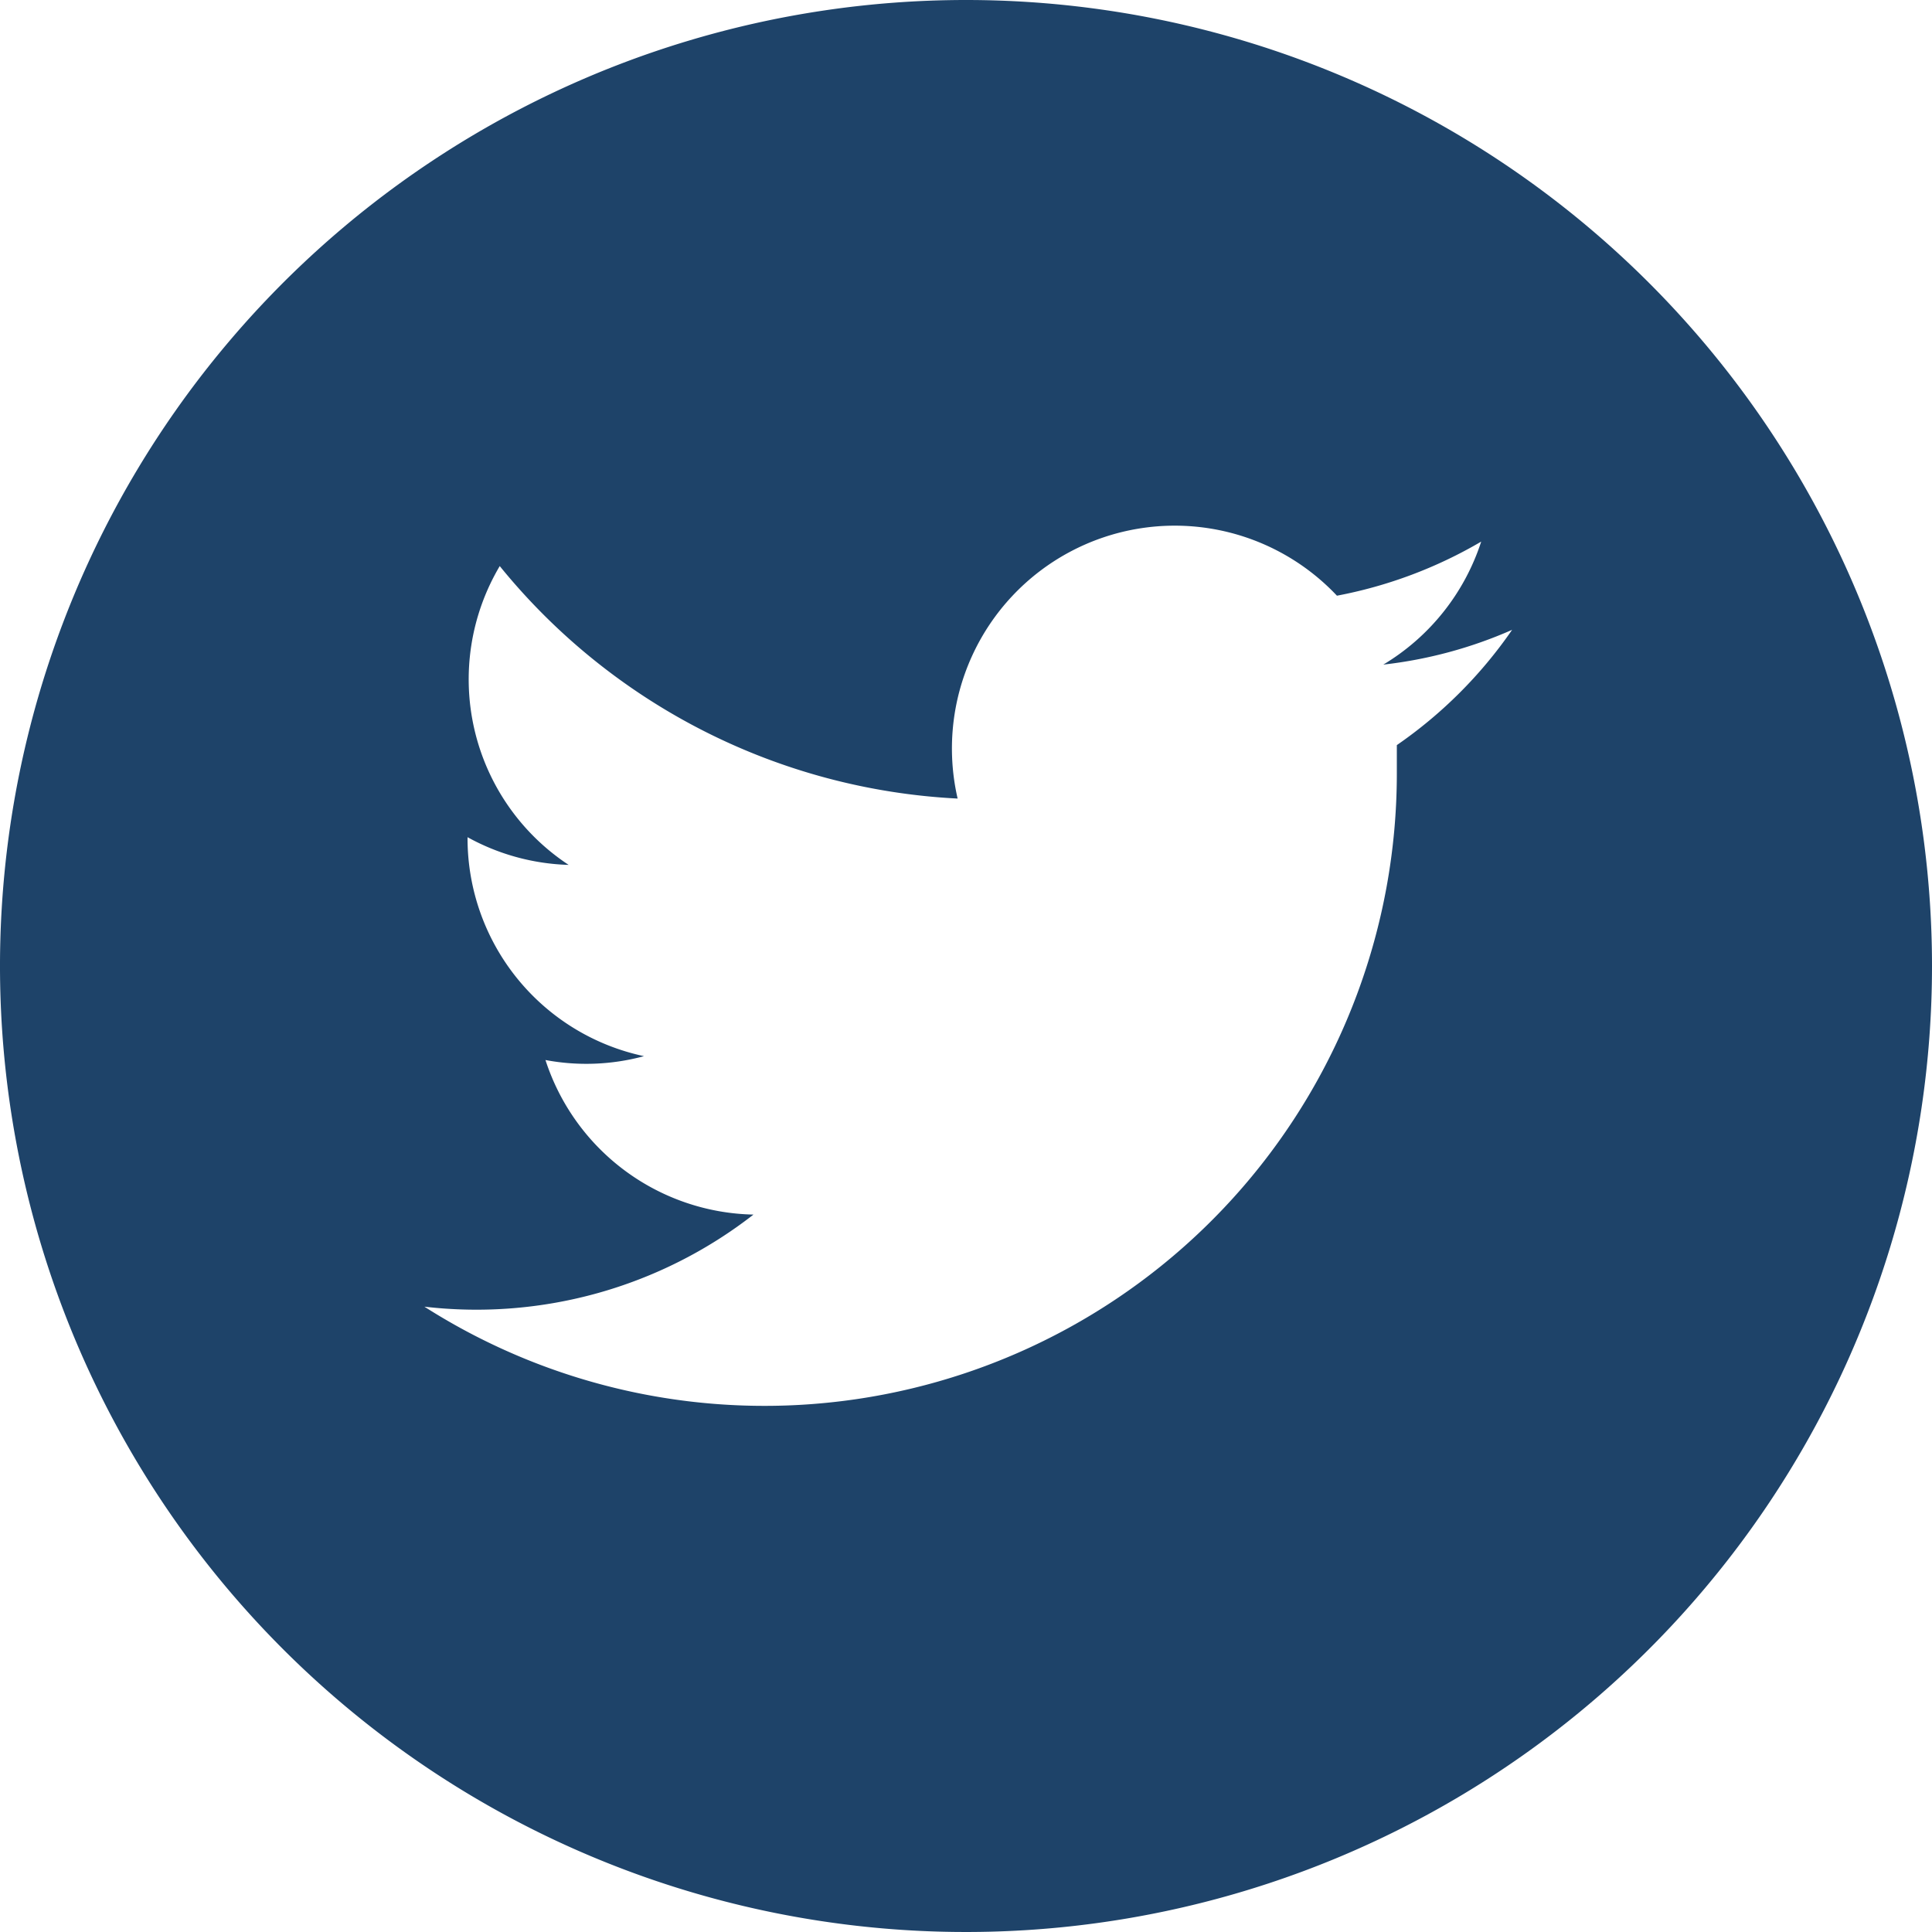
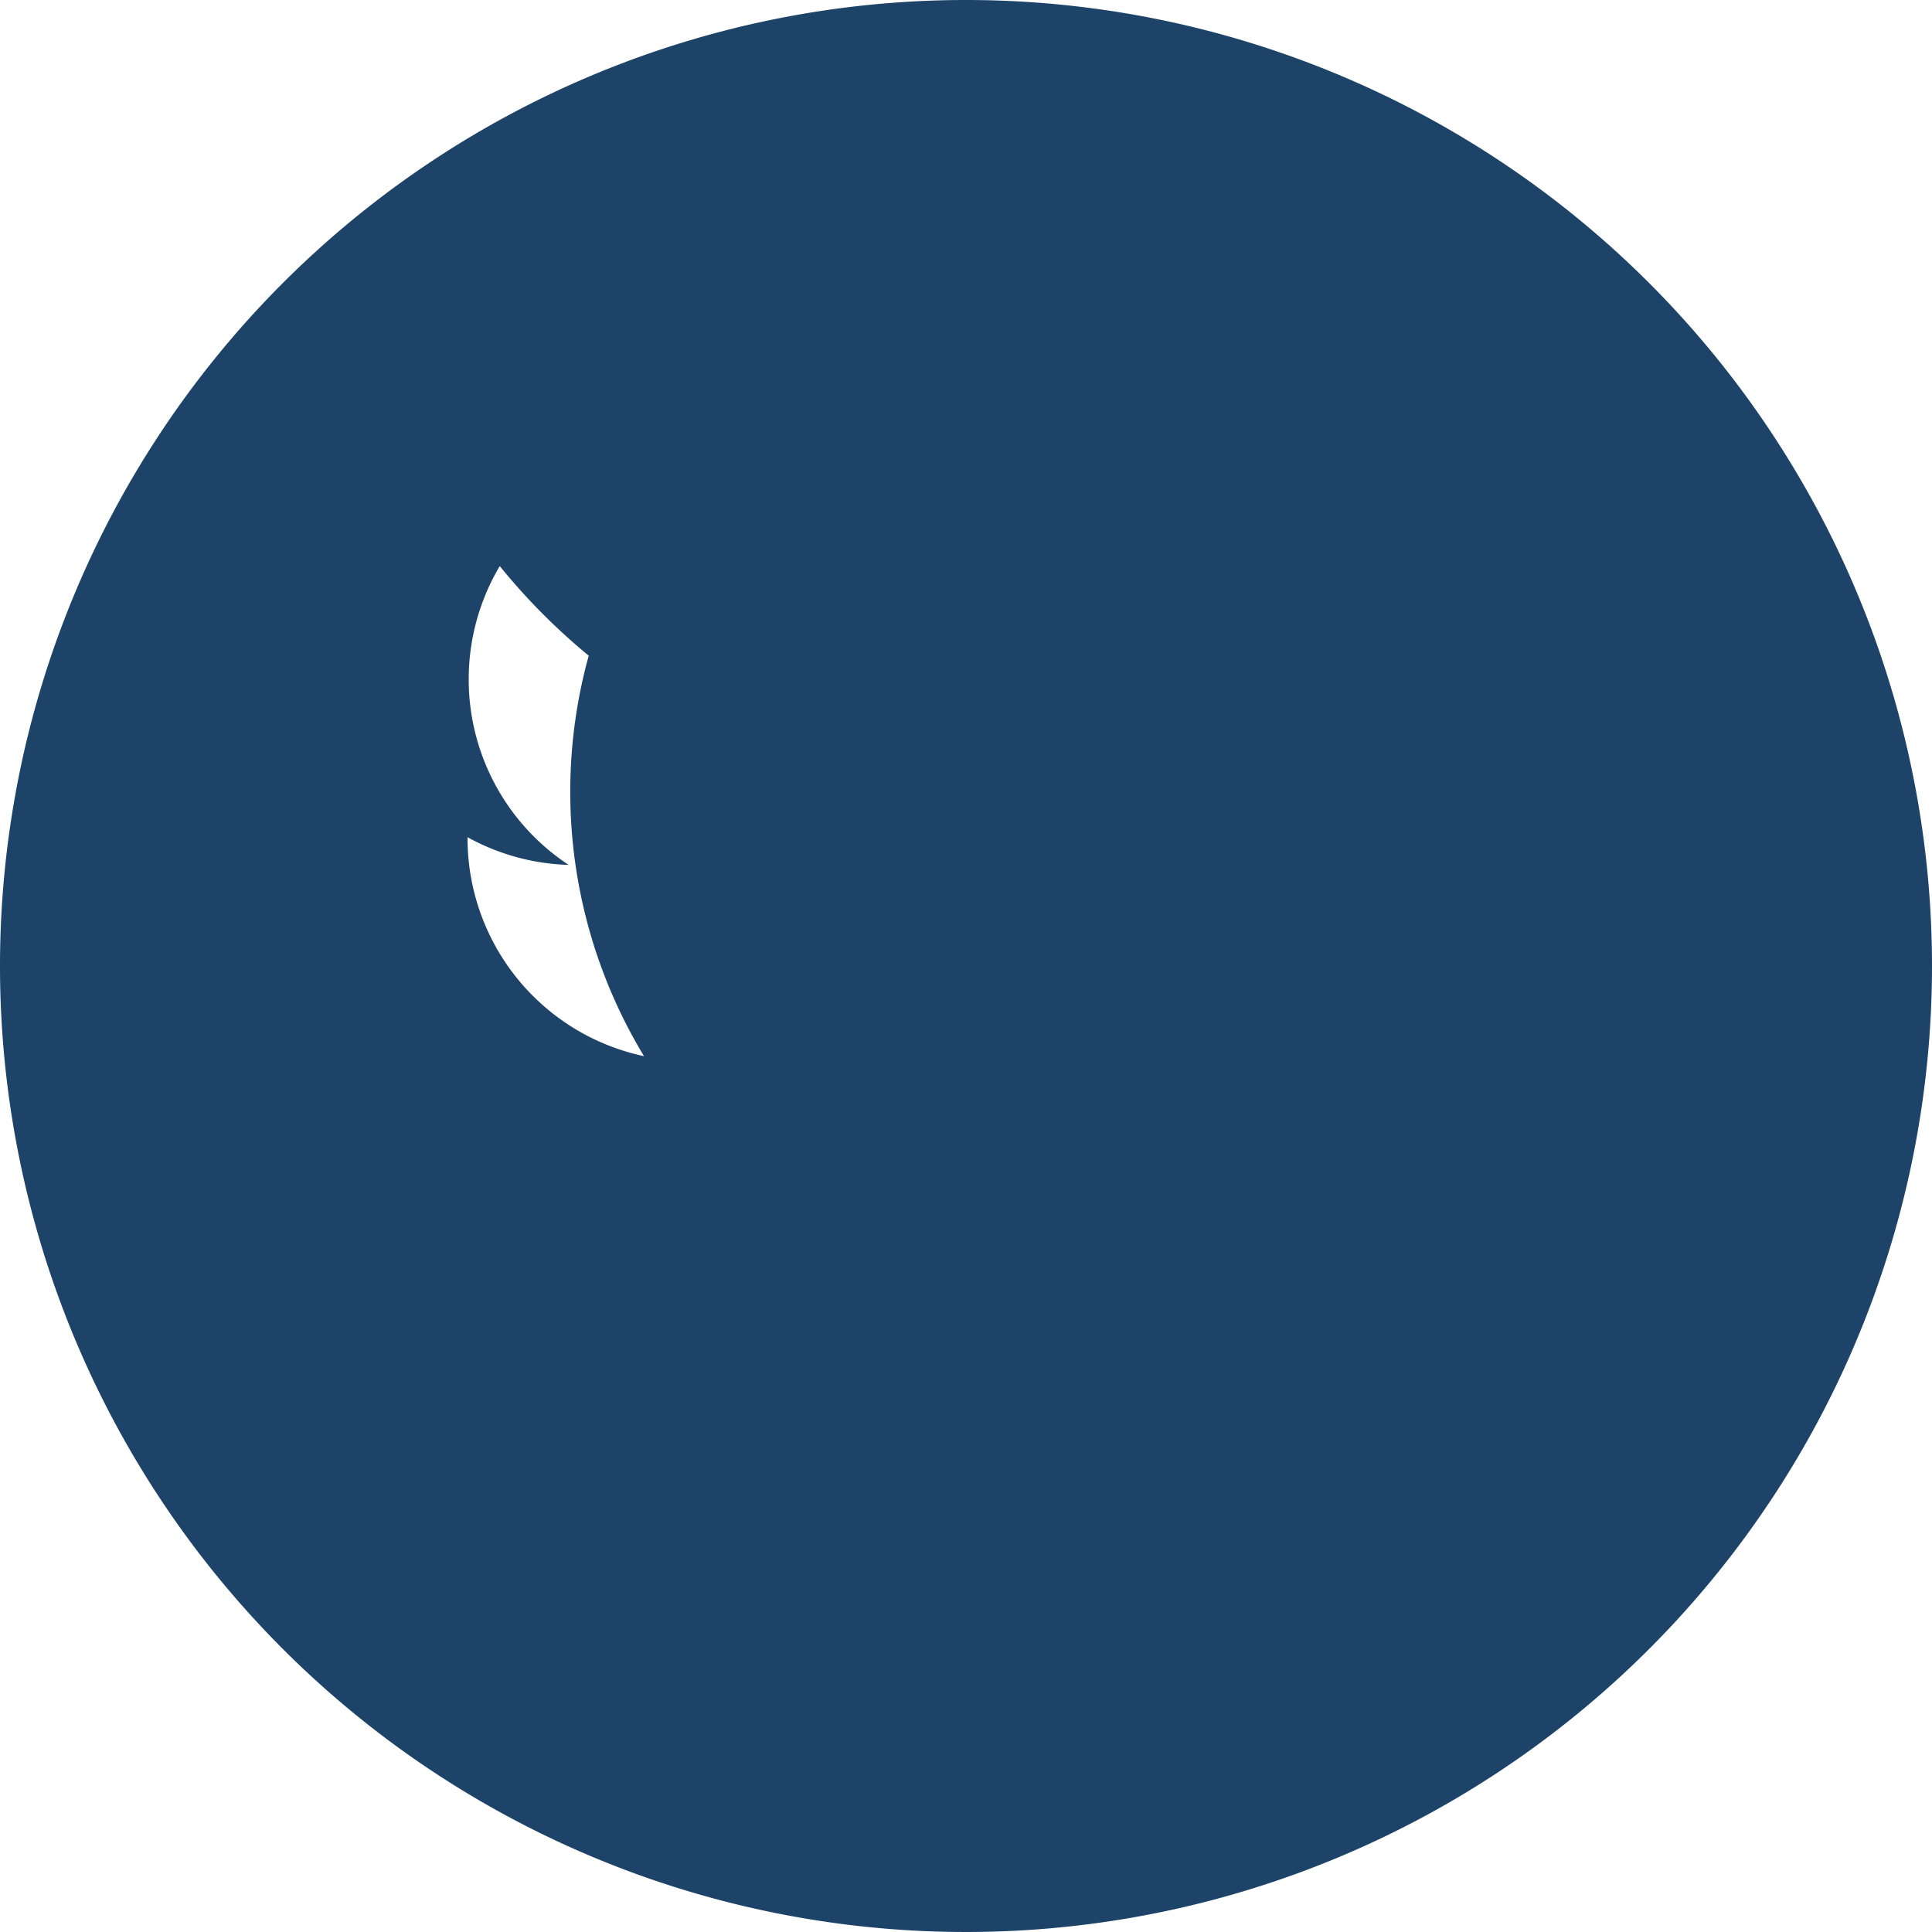
<svg xmlns="http://www.w3.org/2000/svg" viewBox="0 0 30 30">
  <defs>
    <style>.cls-1{fill:#1e4369;}</style>
  </defs>
  <title>twitter</title>
  <g id="Layer_2" data-name="Layer 2">
    <g id="Layer_1-2" data-name="Layer 1">
      <g id="twitter">
        <g id="Group_31" data-name="Group 31">
-           <path id="Path_37" data-name="Path 37" class="cls-1" d="M15,0A15,15,0,1,0,30,15,15,15,0,0,0,15,0Zm6.69,11.57c0,.15,0,.3,0,.45A9.82,9.82,0,0,1,6.59,20.29a7,7,0,0,0,5.11-1.43,3.47,3.47,0,0,1-3.23-2.4A3.43,3.43,0,0,0,10,16.4,3.46,3.46,0,0,1,7.26,13v0a3.45,3.45,0,0,0,1.57.43A3.45,3.45,0,0,1,7.76,8.79a9.79,9.79,0,0,0,7.11,3.61,3.46,3.46,0,0,1,5.89-3.15A7,7,0,0,0,23,8.41a3.48,3.48,0,0,1-1.52,1.91,6.85,6.85,0,0,0,2-.54A7,7,0,0,1,21.69,11.57Z" />
+           <path id="Path_37" data-name="Path 37" class="cls-1" d="M15,0A15,15,0,1,0,30,15,15,15,0,0,0,15,0Zm6.69,11.57c0,.15,0,.3,0,.45a7,7,0,0,0,5.11-1.43,3.47,3.47,0,0,1-3.23-2.4A3.43,3.43,0,0,0,10,16.4,3.46,3.46,0,0,1,7.26,13v0a3.45,3.45,0,0,0,1.57.43A3.45,3.45,0,0,1,7.76,8.79a9.79,9.79,0,0,0,7.11,3.61,3.46,3.46,0,0,1,5.89-3.15A7,7,0,0,0,23,8.41a3.48,3.48,0,0,1-1.52,1.91,6.85,6.85,0,0,0,2-.54A7,7,0,0,1,21.69,11.57Z" />
        </g>
      </g>
    </g>
  </g>
</svg>